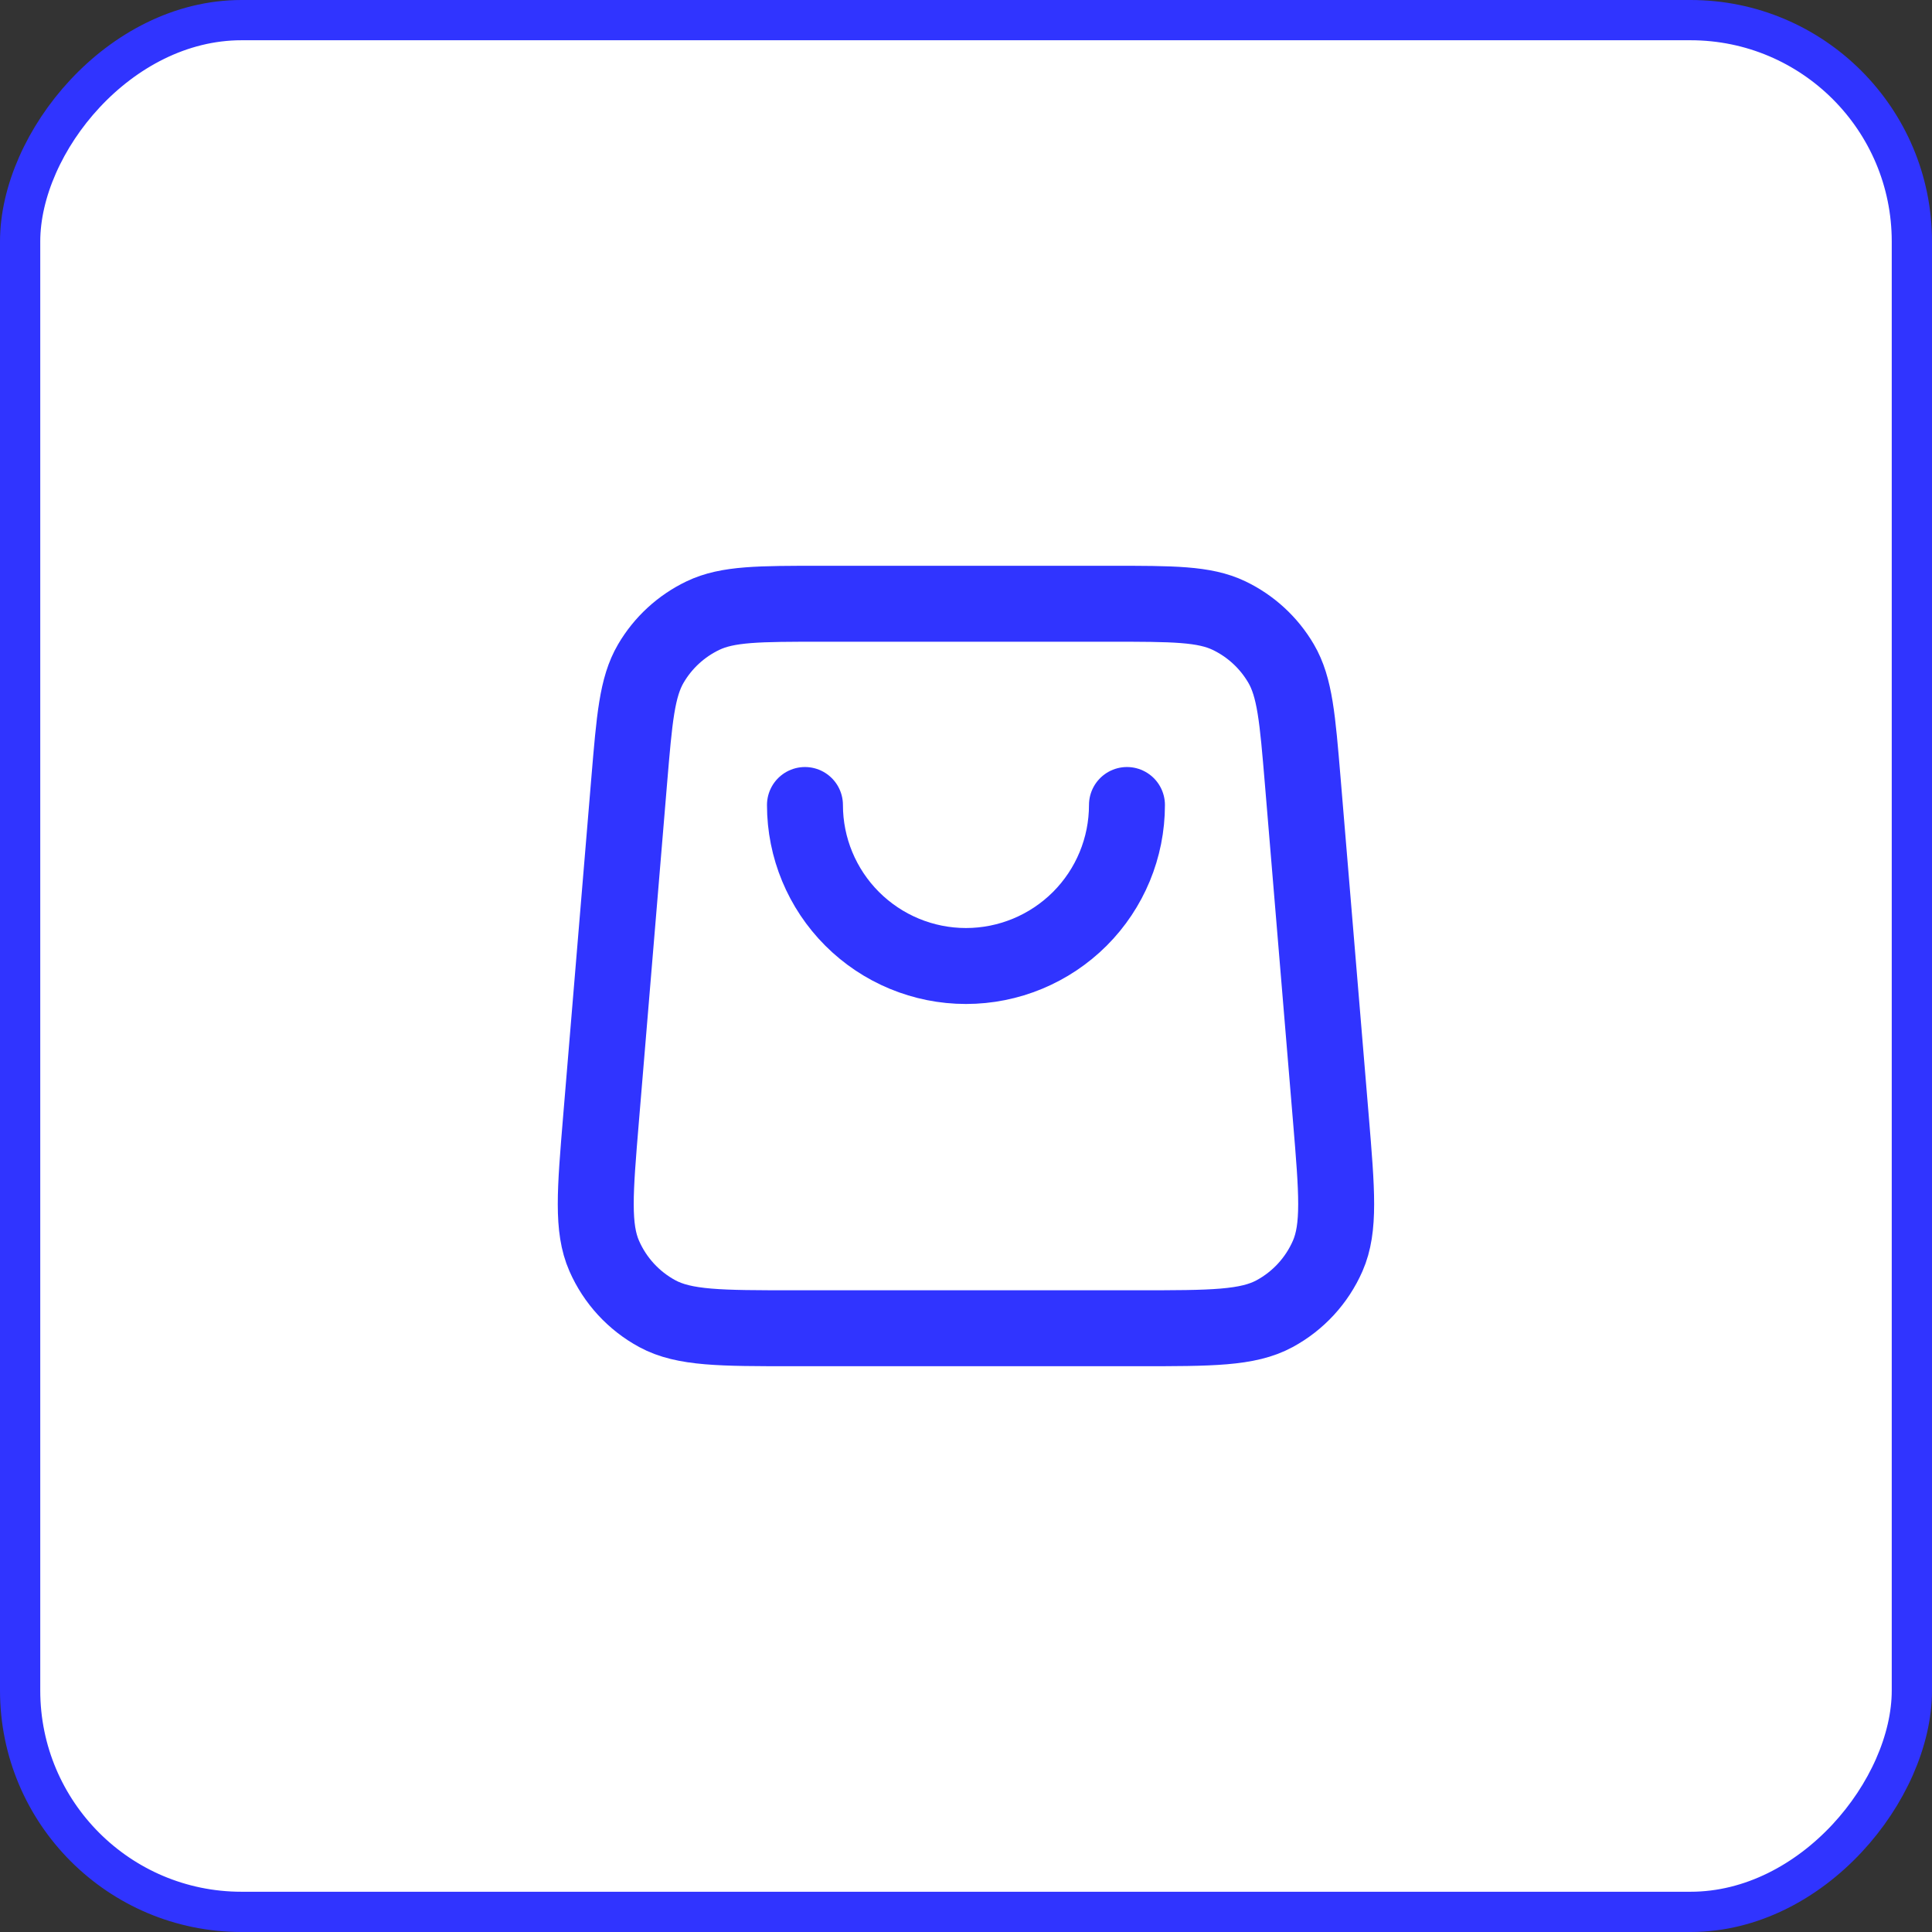
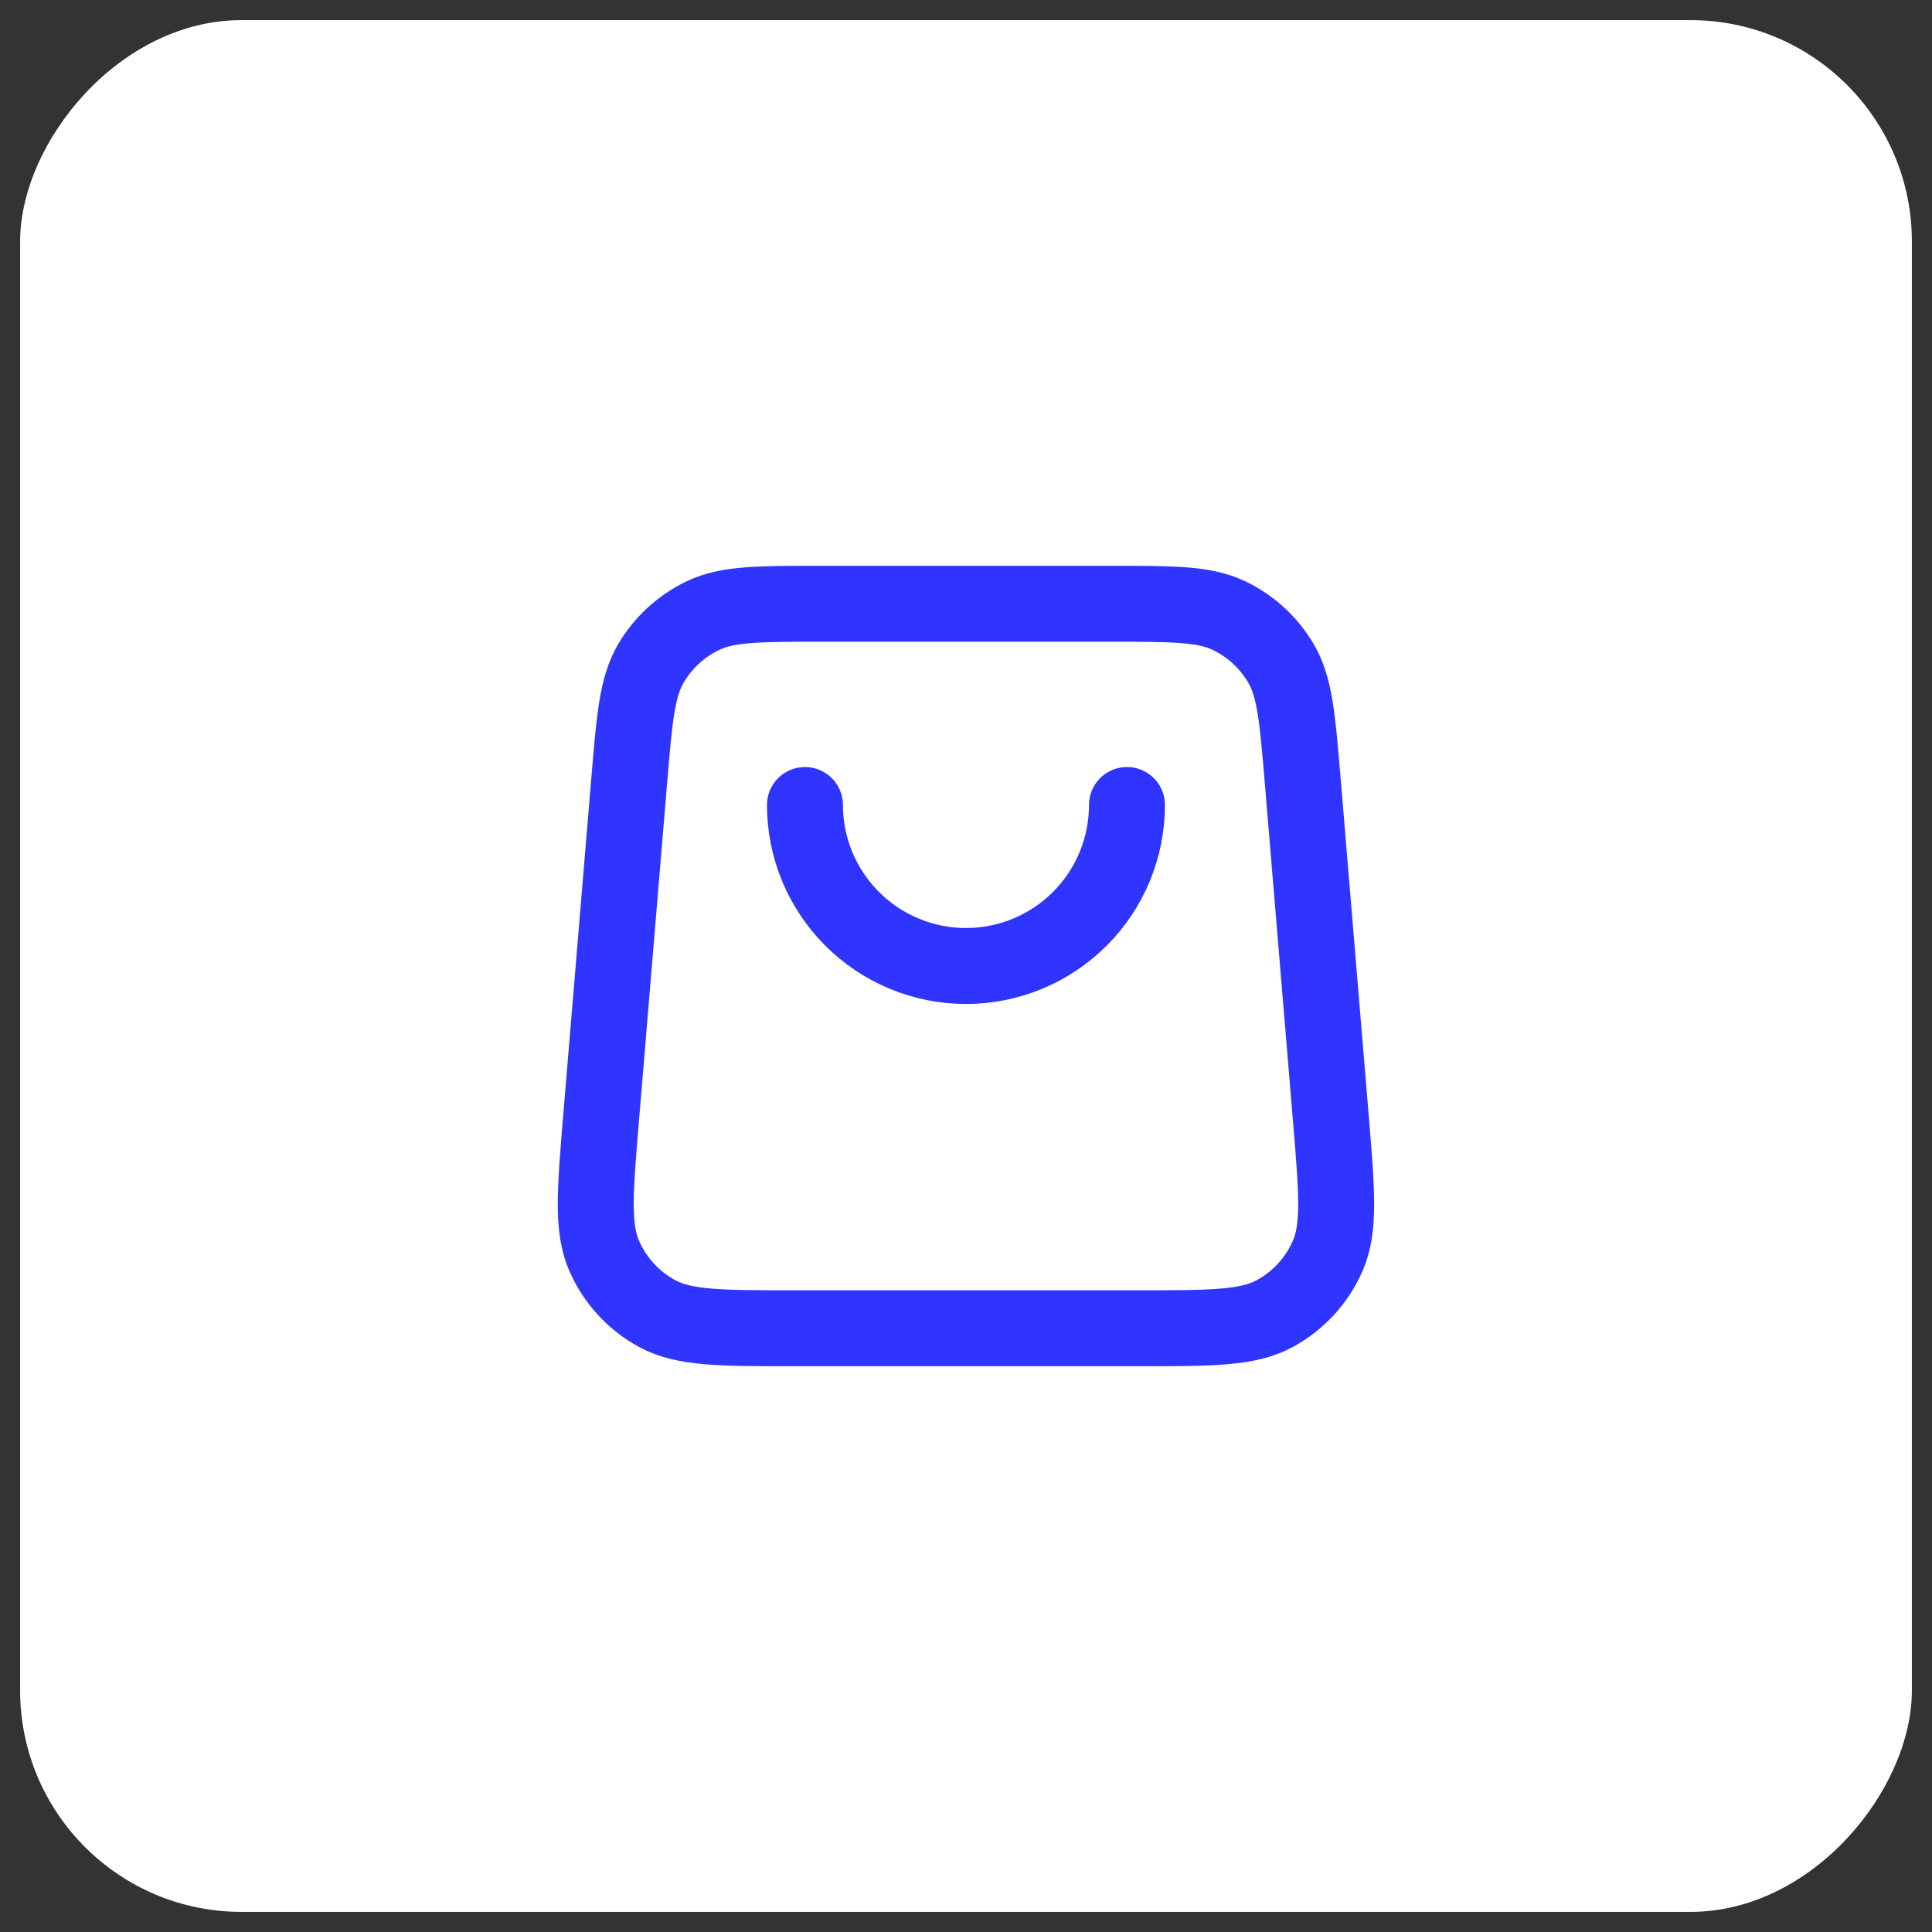
<svg xmlns="http://www.w3.org/2000/svg" width="48" height="48" viewBox="0 0 48 48" fill="none">
  <rect x="0" y="0" width="48" height="48" fill="#333333" stroke="none" />
  <rect x="0.5" y="-0.5" width="47" height="47" rx="5.5" transform="matrix(1 0 0 -1 -0 47)" fill="white" />
-   <rect x="0.5" y="-0.5" width="47" height="47" rx="5.5" transform="matrix(1 0 0 -1 -0 47)" stroke="#3034FF" />
  <path d="M27.999 20C27.999 21.061 27.578 22.078 26.828 22.828C26.077 23.578 25.06 24 23.999 24C22.938 24 21.921 23.578 21.171 22.828C20.421 22.078 19.999 21.061 19.999 20M15.632 19.401L14.932 27.801C14.782 29.606 14.707 30.508 15.012 31.204C15.28 31.816 15.744 32.32 16.331 32.638C17 33 17.905 33 19.716 33H28.282C30.093 33 30.999 33 31.667 32.638C32.254 32.32 32.718 31.816 32.986 31.204C33.291 30.508 33.216 29.606 33.066 27.801L32.366 19.401C32.236 17.849 32.172 17.072 31.828 16.485C31.525 15.967 31.074 15.553 30.534 15.294C29.919 15 29.14 15 27.582 15L20.416 15C18.858 15 18.079 15 17.465 15.294C16.924 15.553 16.473 15.967 16.17 16.485C15.826 17.072 15.762 17.849 15.632 19.401Z" stroke="#3034FF" stroke-width="1.887" stroke-linecap="round" stroke-linejoin="round" />
</svg>